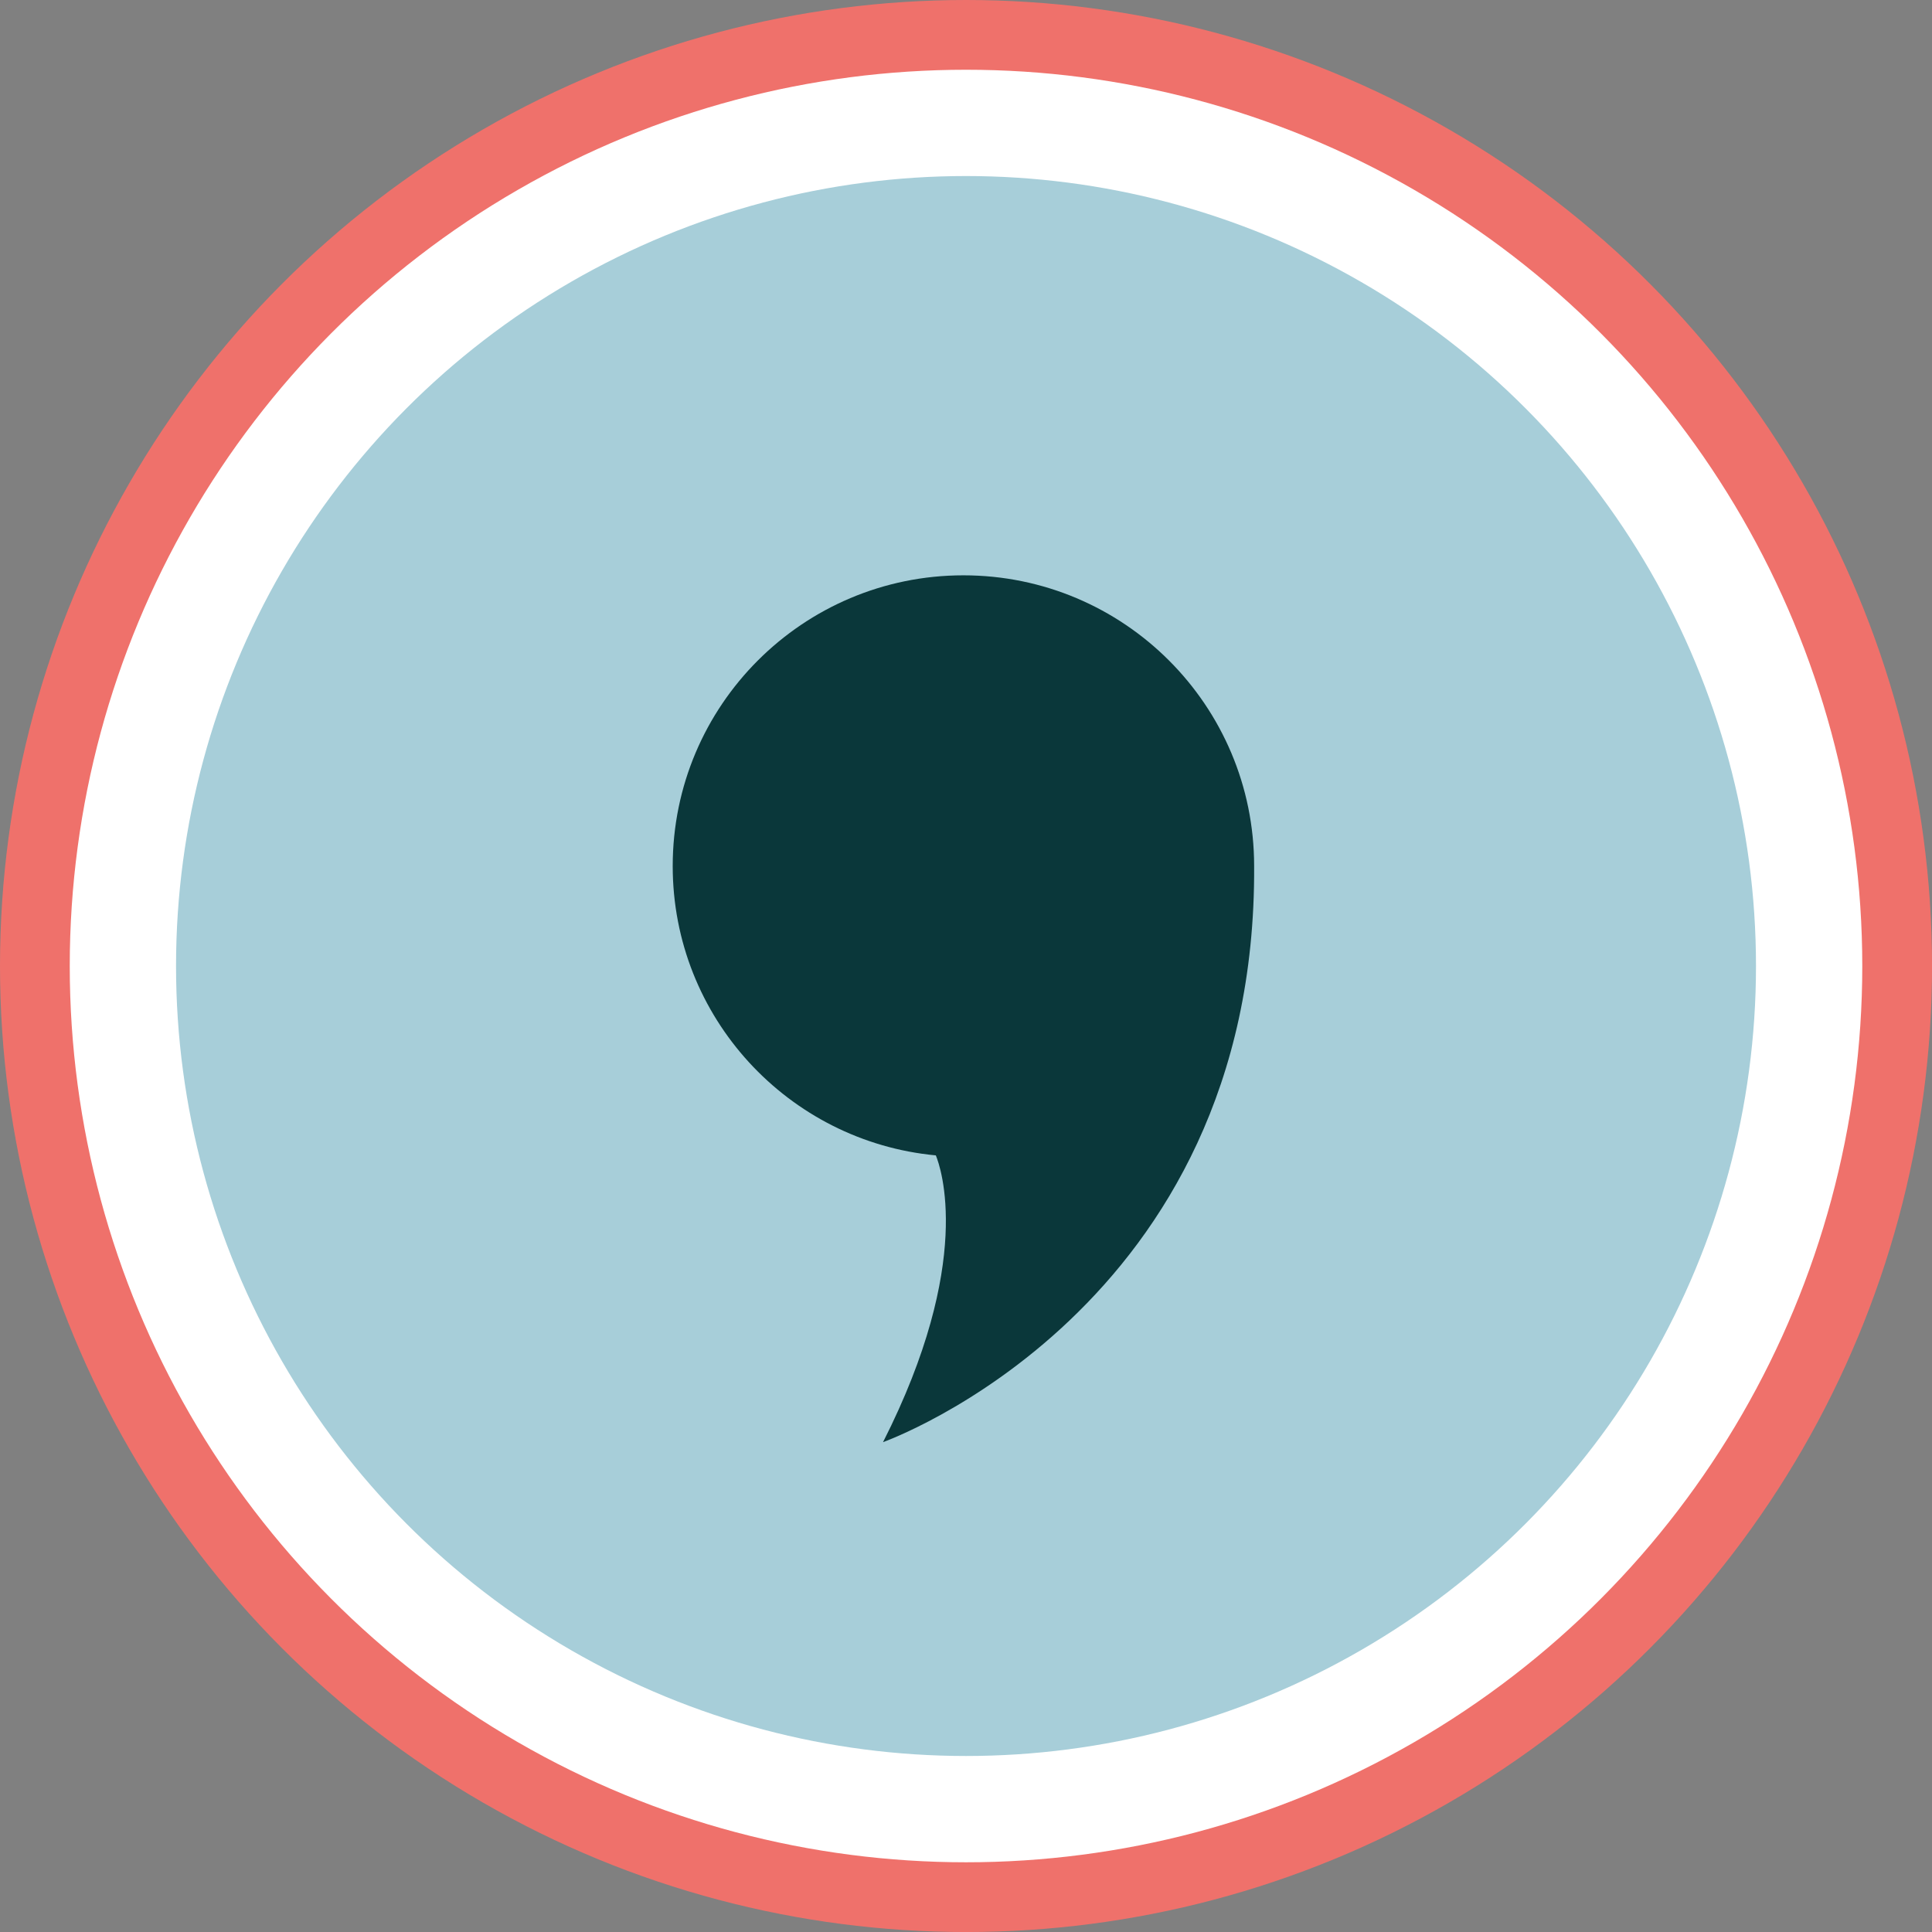
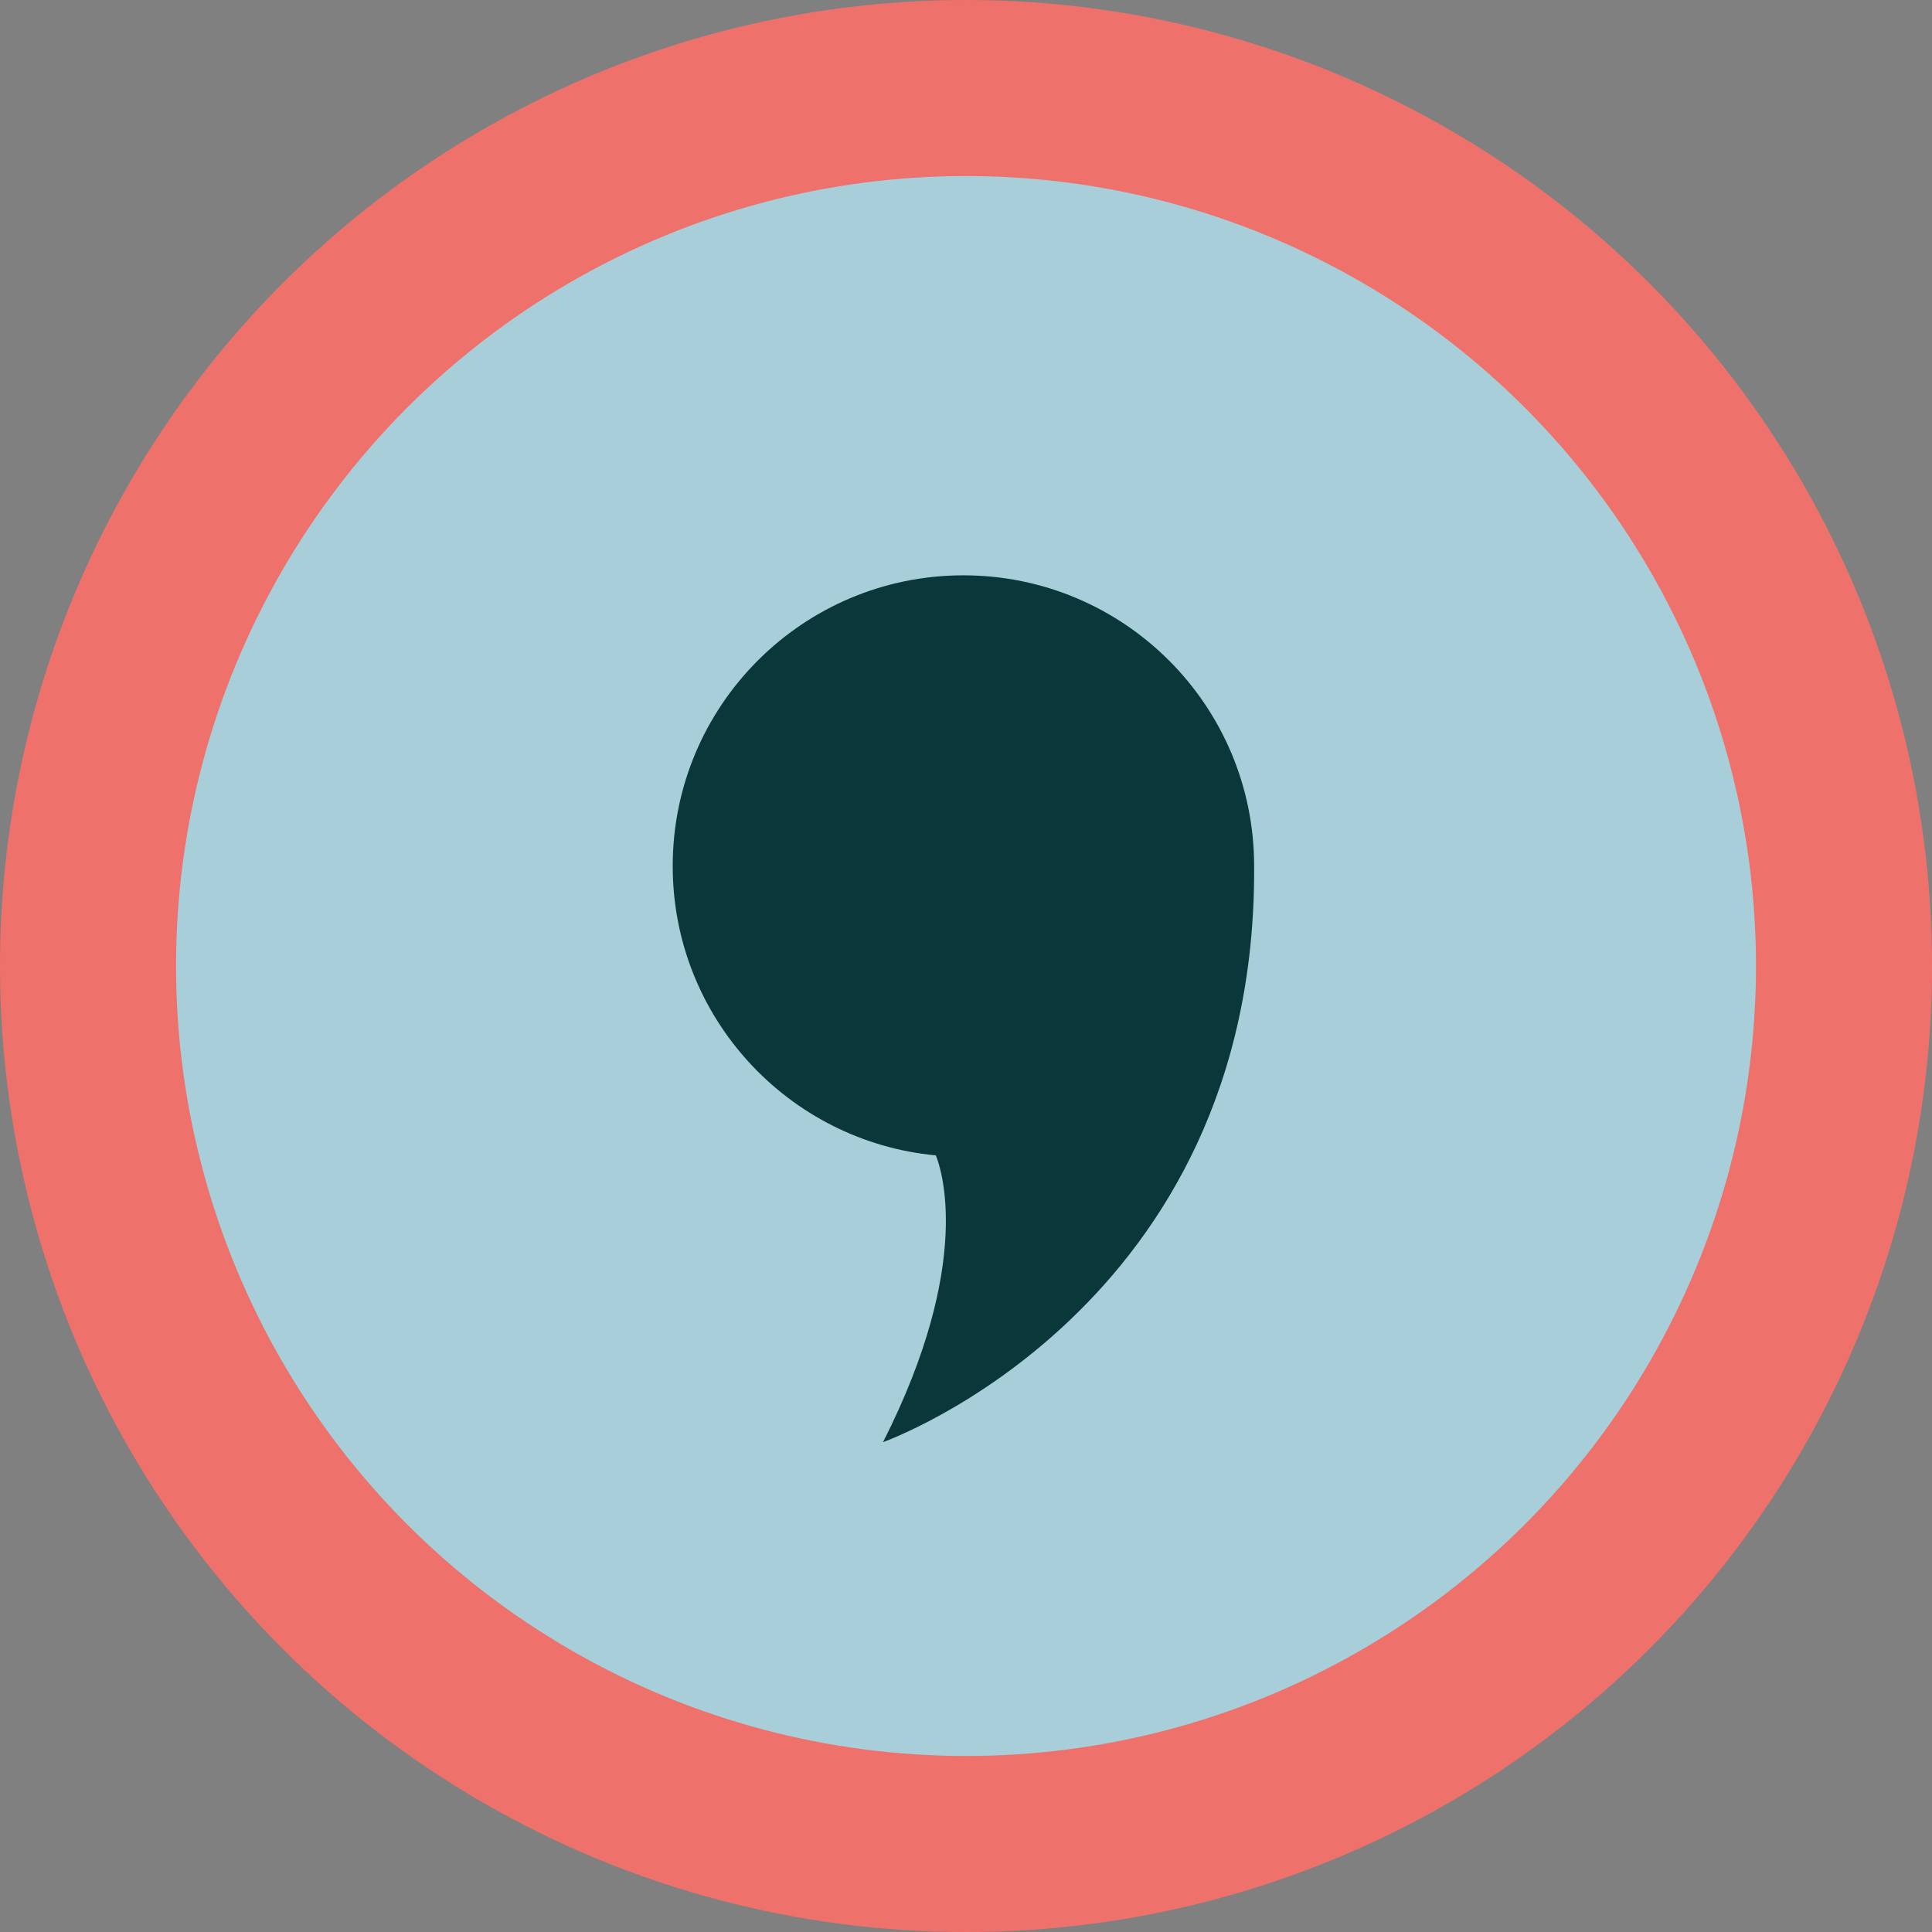
<svg xmlns="http://www.w3.org/2000/svg" version="1.1" width="60.745" height="60.745">
  <rect width="100%" height="100%" fill="#808080" stroke="none" />
  <svg id="SvgjsSvg1000" data-name="Layer 1" version="1.1" viewBox="0 0 60.745 60.745">
    <defs>
      <style>
      .cls-1 {
        fill: #a7ced9;
      }

      .cls-1, .cls-2, .cls-3, .cls-4 {
        stroke-width: 0px;
      }

      .cls-2 {
        fill: #0a373a;
      }

      .cls-3 {
        fill: #fff;
      }

      .cls-4 {
        fill: #ef716b;
      }
    </style>
    </defs>
    <circle class="cls-4" cx="30.373" cy="30.373" r="30.373" />
-     <circle class="cls-3" cx="30.373" cy="30.373" r="28.18" />
    <circle class="cls-1" cx="30.373" cy="30.373" r="24.838" />
    <path class="cls-2" d="M30.292,18.089c-5.048,0-9.141,4.092-9.141,9.141,0,4.755,3.632,8.66,8.273,9.097.153.371,1.211,3.353-1.66,9.016,0,0,11.752-4.17,11.668-18.113,0-5.048-4.092-9.141-9.141-9.141Z" />
  </svg>
  <style>@media (prefers-color-scheme: light) { :root { filter: none; } }
</style>
</svg>